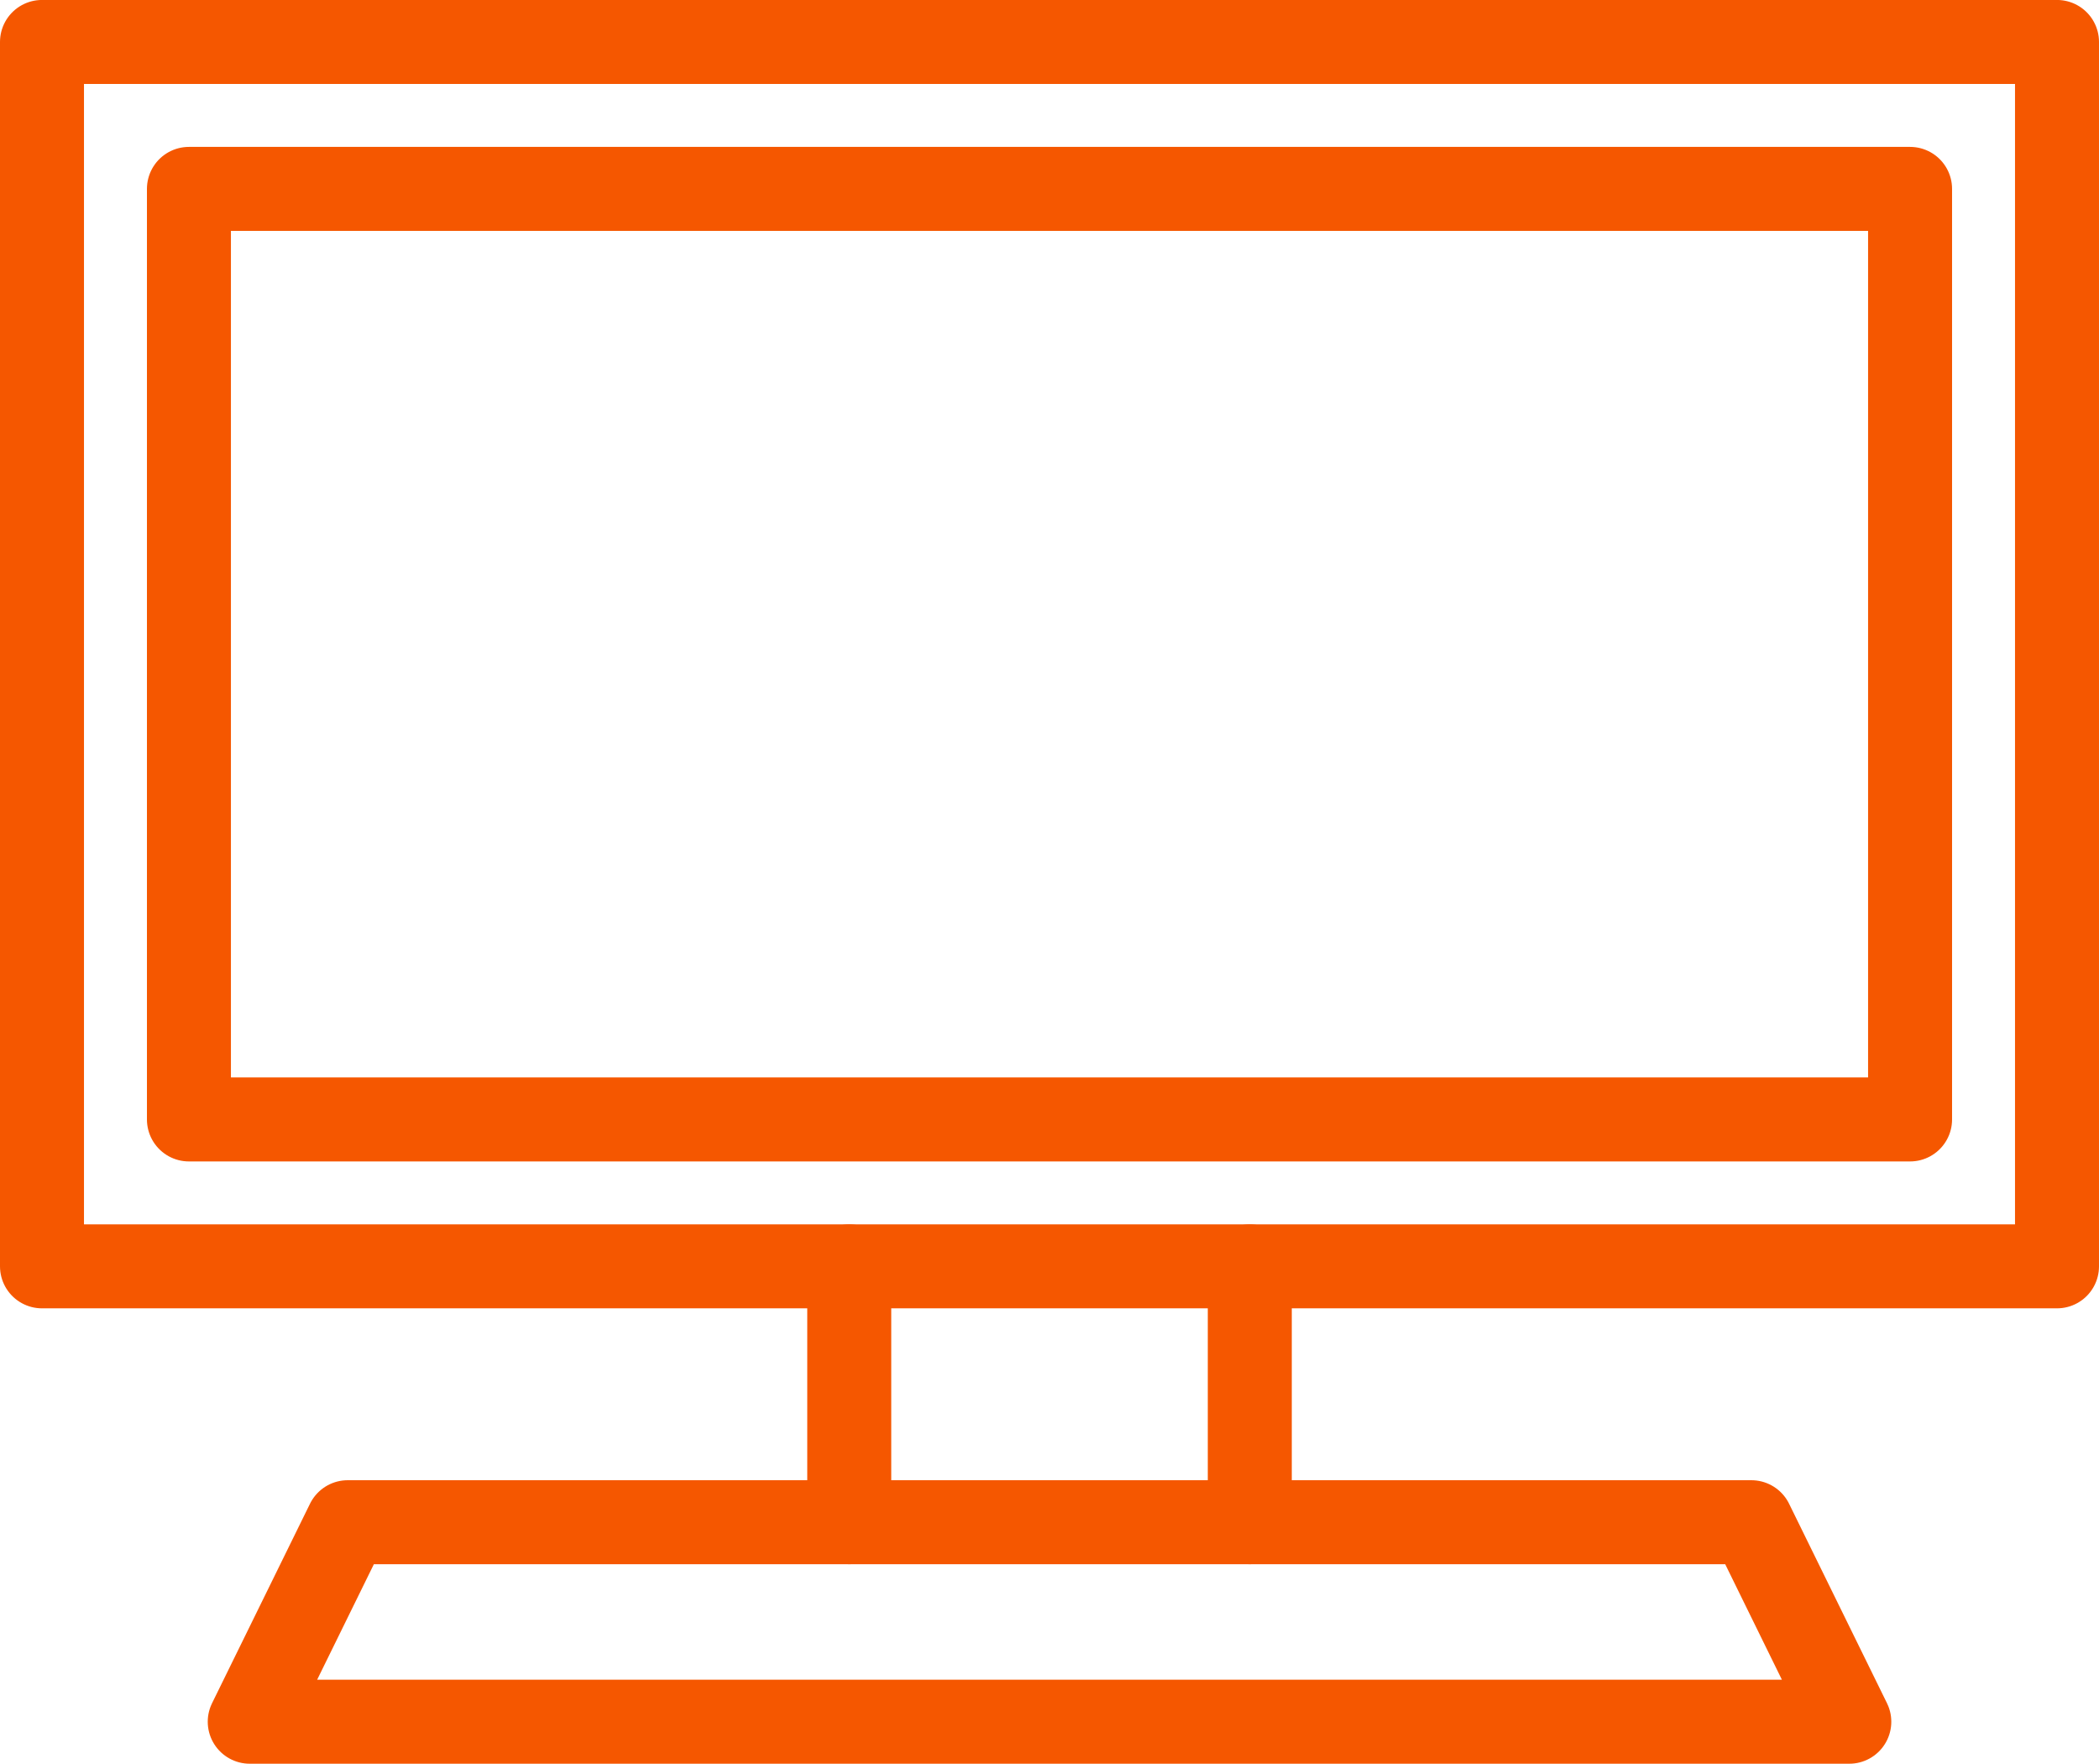
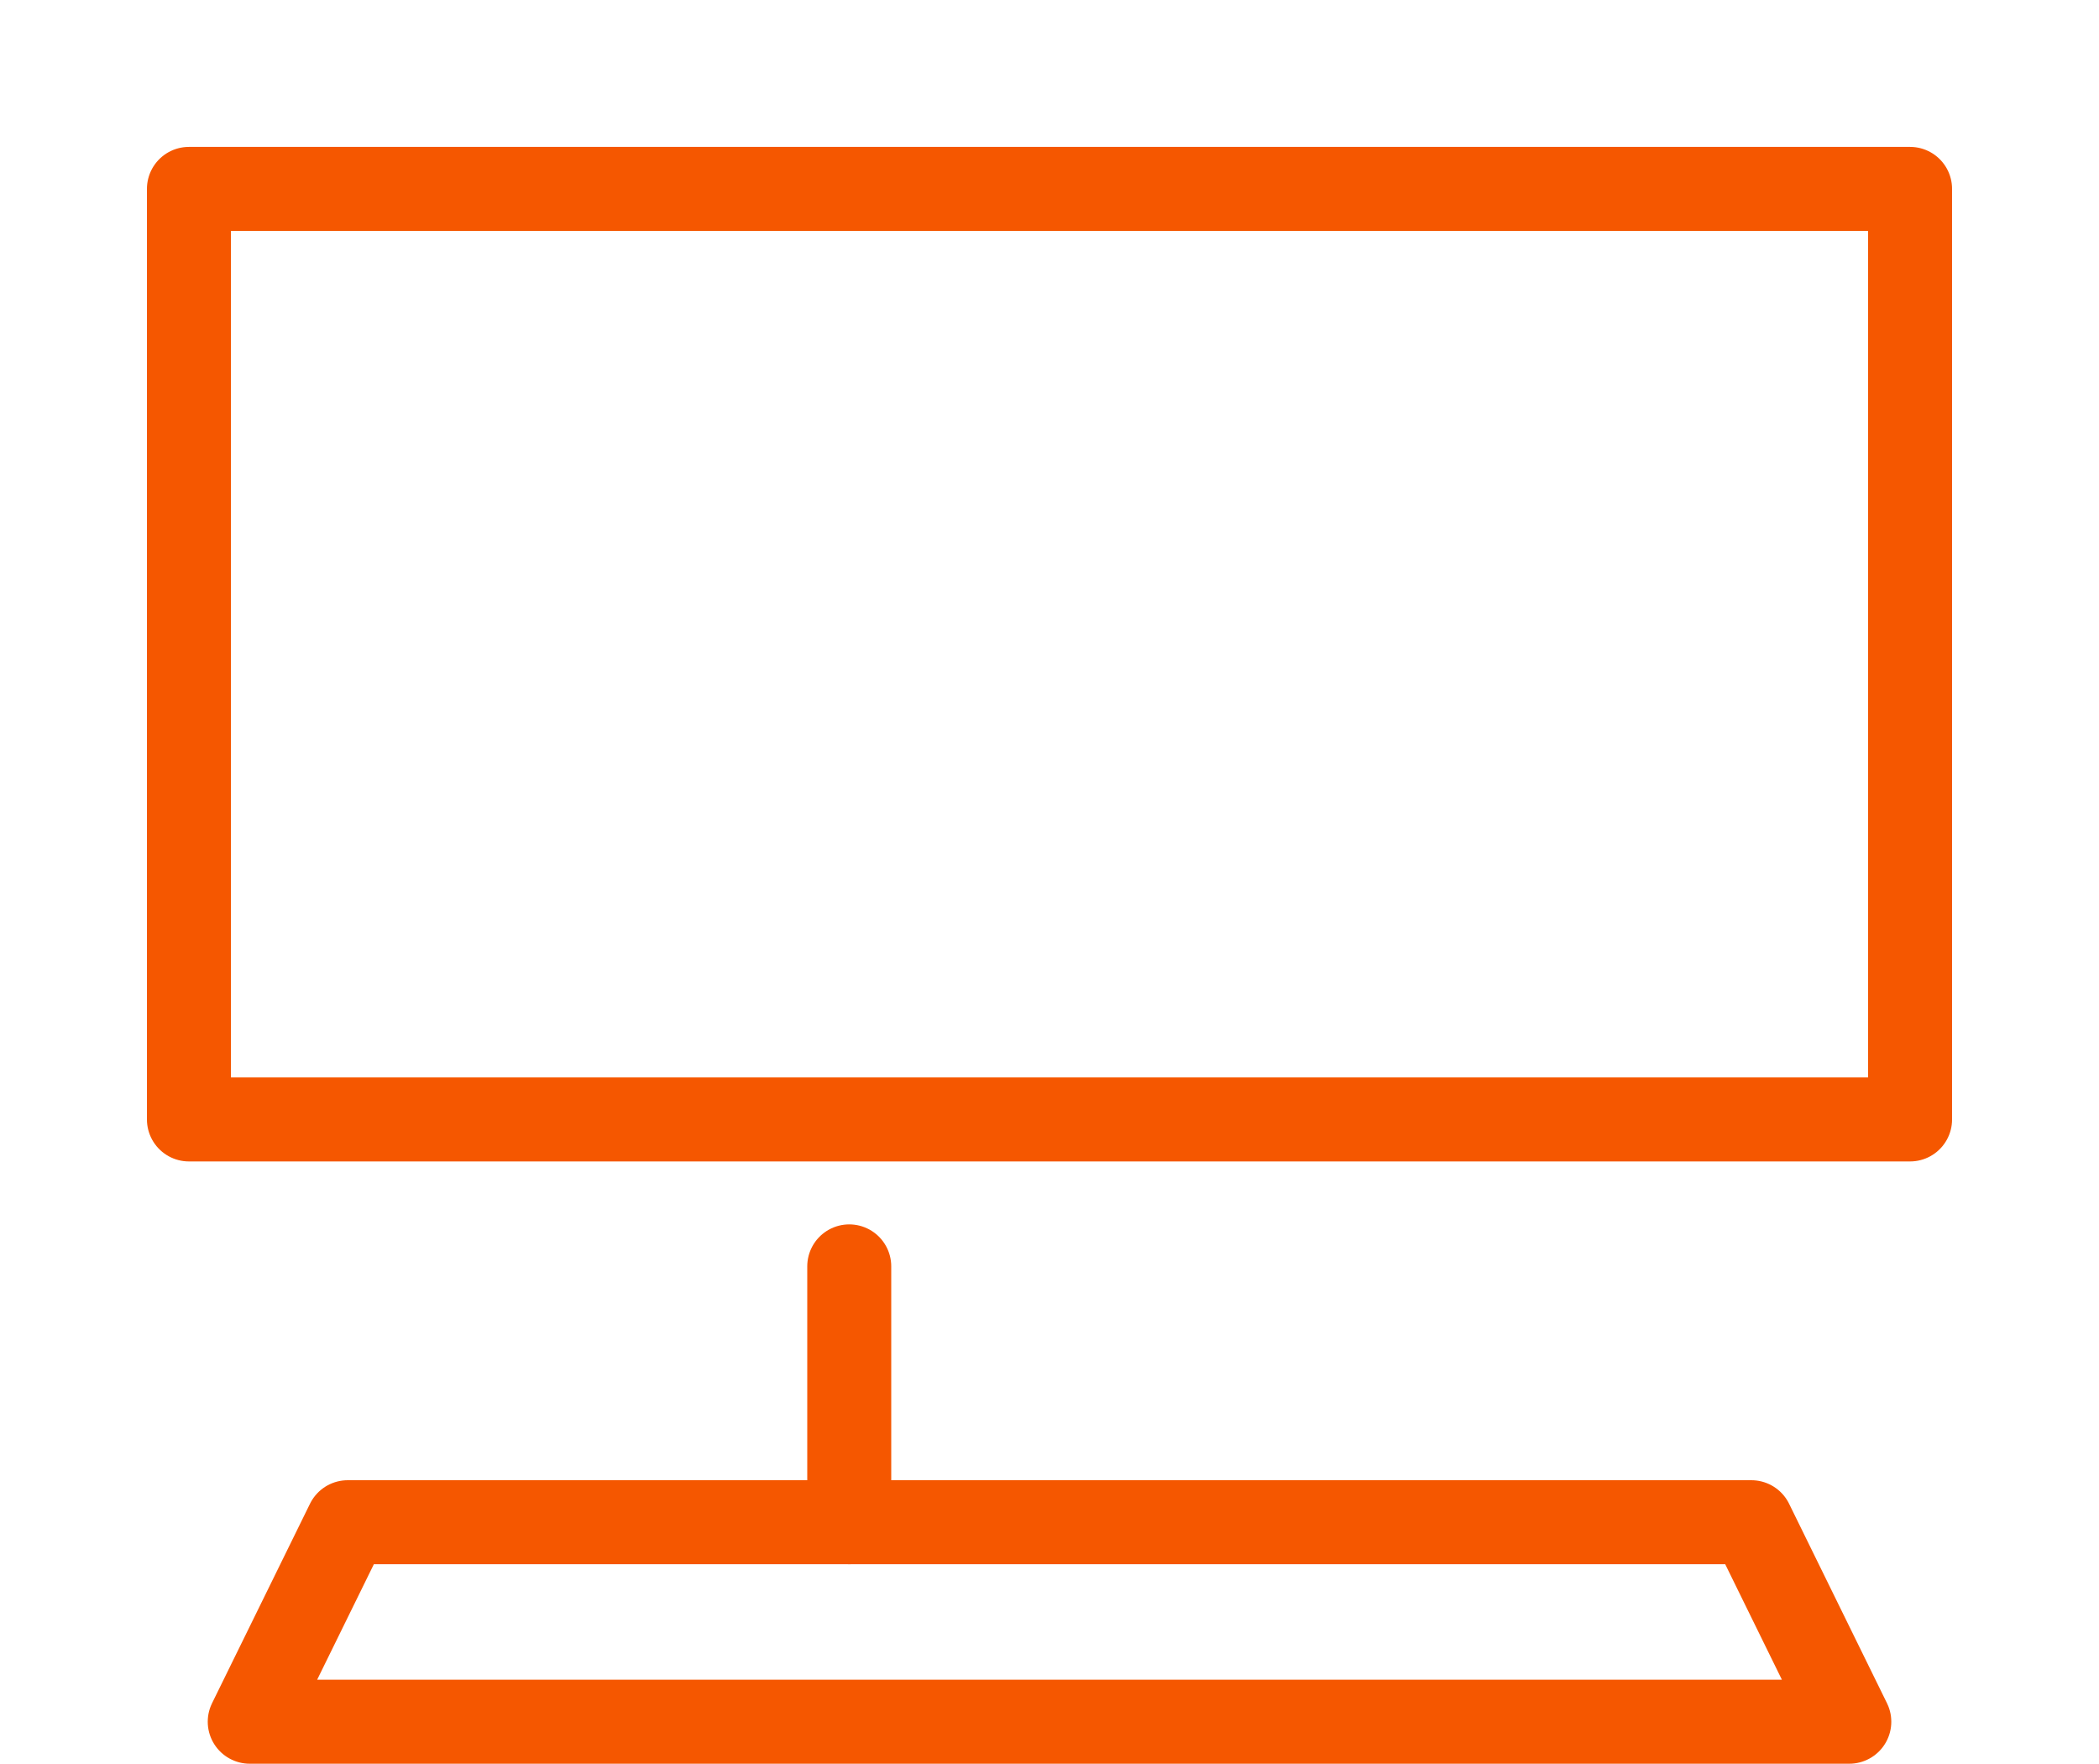
<svg xmlns="http://www.w3.org/2000/svg" width="49.983" height="42" viewBox="0 0 49.983 42">
  <g id="Group_2237" data-name="Group 2237" transform="translate(-180.918 -82.812)">
-     <rect id="Rectangle_1899" data-name="Rectangle 1899" width="47.983" height="29.156" transform="translate(181.918 83.811)" stroke-width="2" stroke="#f55700" stroke-linecap="round" stroke-linejoin="round" fill="none" />
    <rect id="Rectangle_1900" data-name="Rectangle 1900" width="22.159" height="40.985" transform="translate(226.402 87.31) rotate(90)" stroke-width="2" stroke="#f55700" stroke-linecap="round" stroke-linejoin="round" fill="none" />
    <g id="Group_2236" data-name="Group 2236">
      <line id="Line_387" data-name="Line 387" y2="6.093" transform="translate(201.141 112.968)" fill="none" stroke="#f55700" stroke-linecap="round" stroke-linejoin="round" stroke-width="2" />
-       <line id="Line_388" data-name="Line 388" y2="6.093" transform="translate(210.679 112.968)" fill="none" stroke="#f55700" stroke-linecap="round" stroke-linejoin="round" stroke-width="2" />
    </g>
    <path id="Path_4839" data-name="Path 4839" d="M224.955,123.811h-38.09l2.333-4.751h33.425Z" fill="none" stroke="#f55700" stroke-linecap="round" stroke-linejoin="round" stroke-width="2" />
  </g>
</svg>